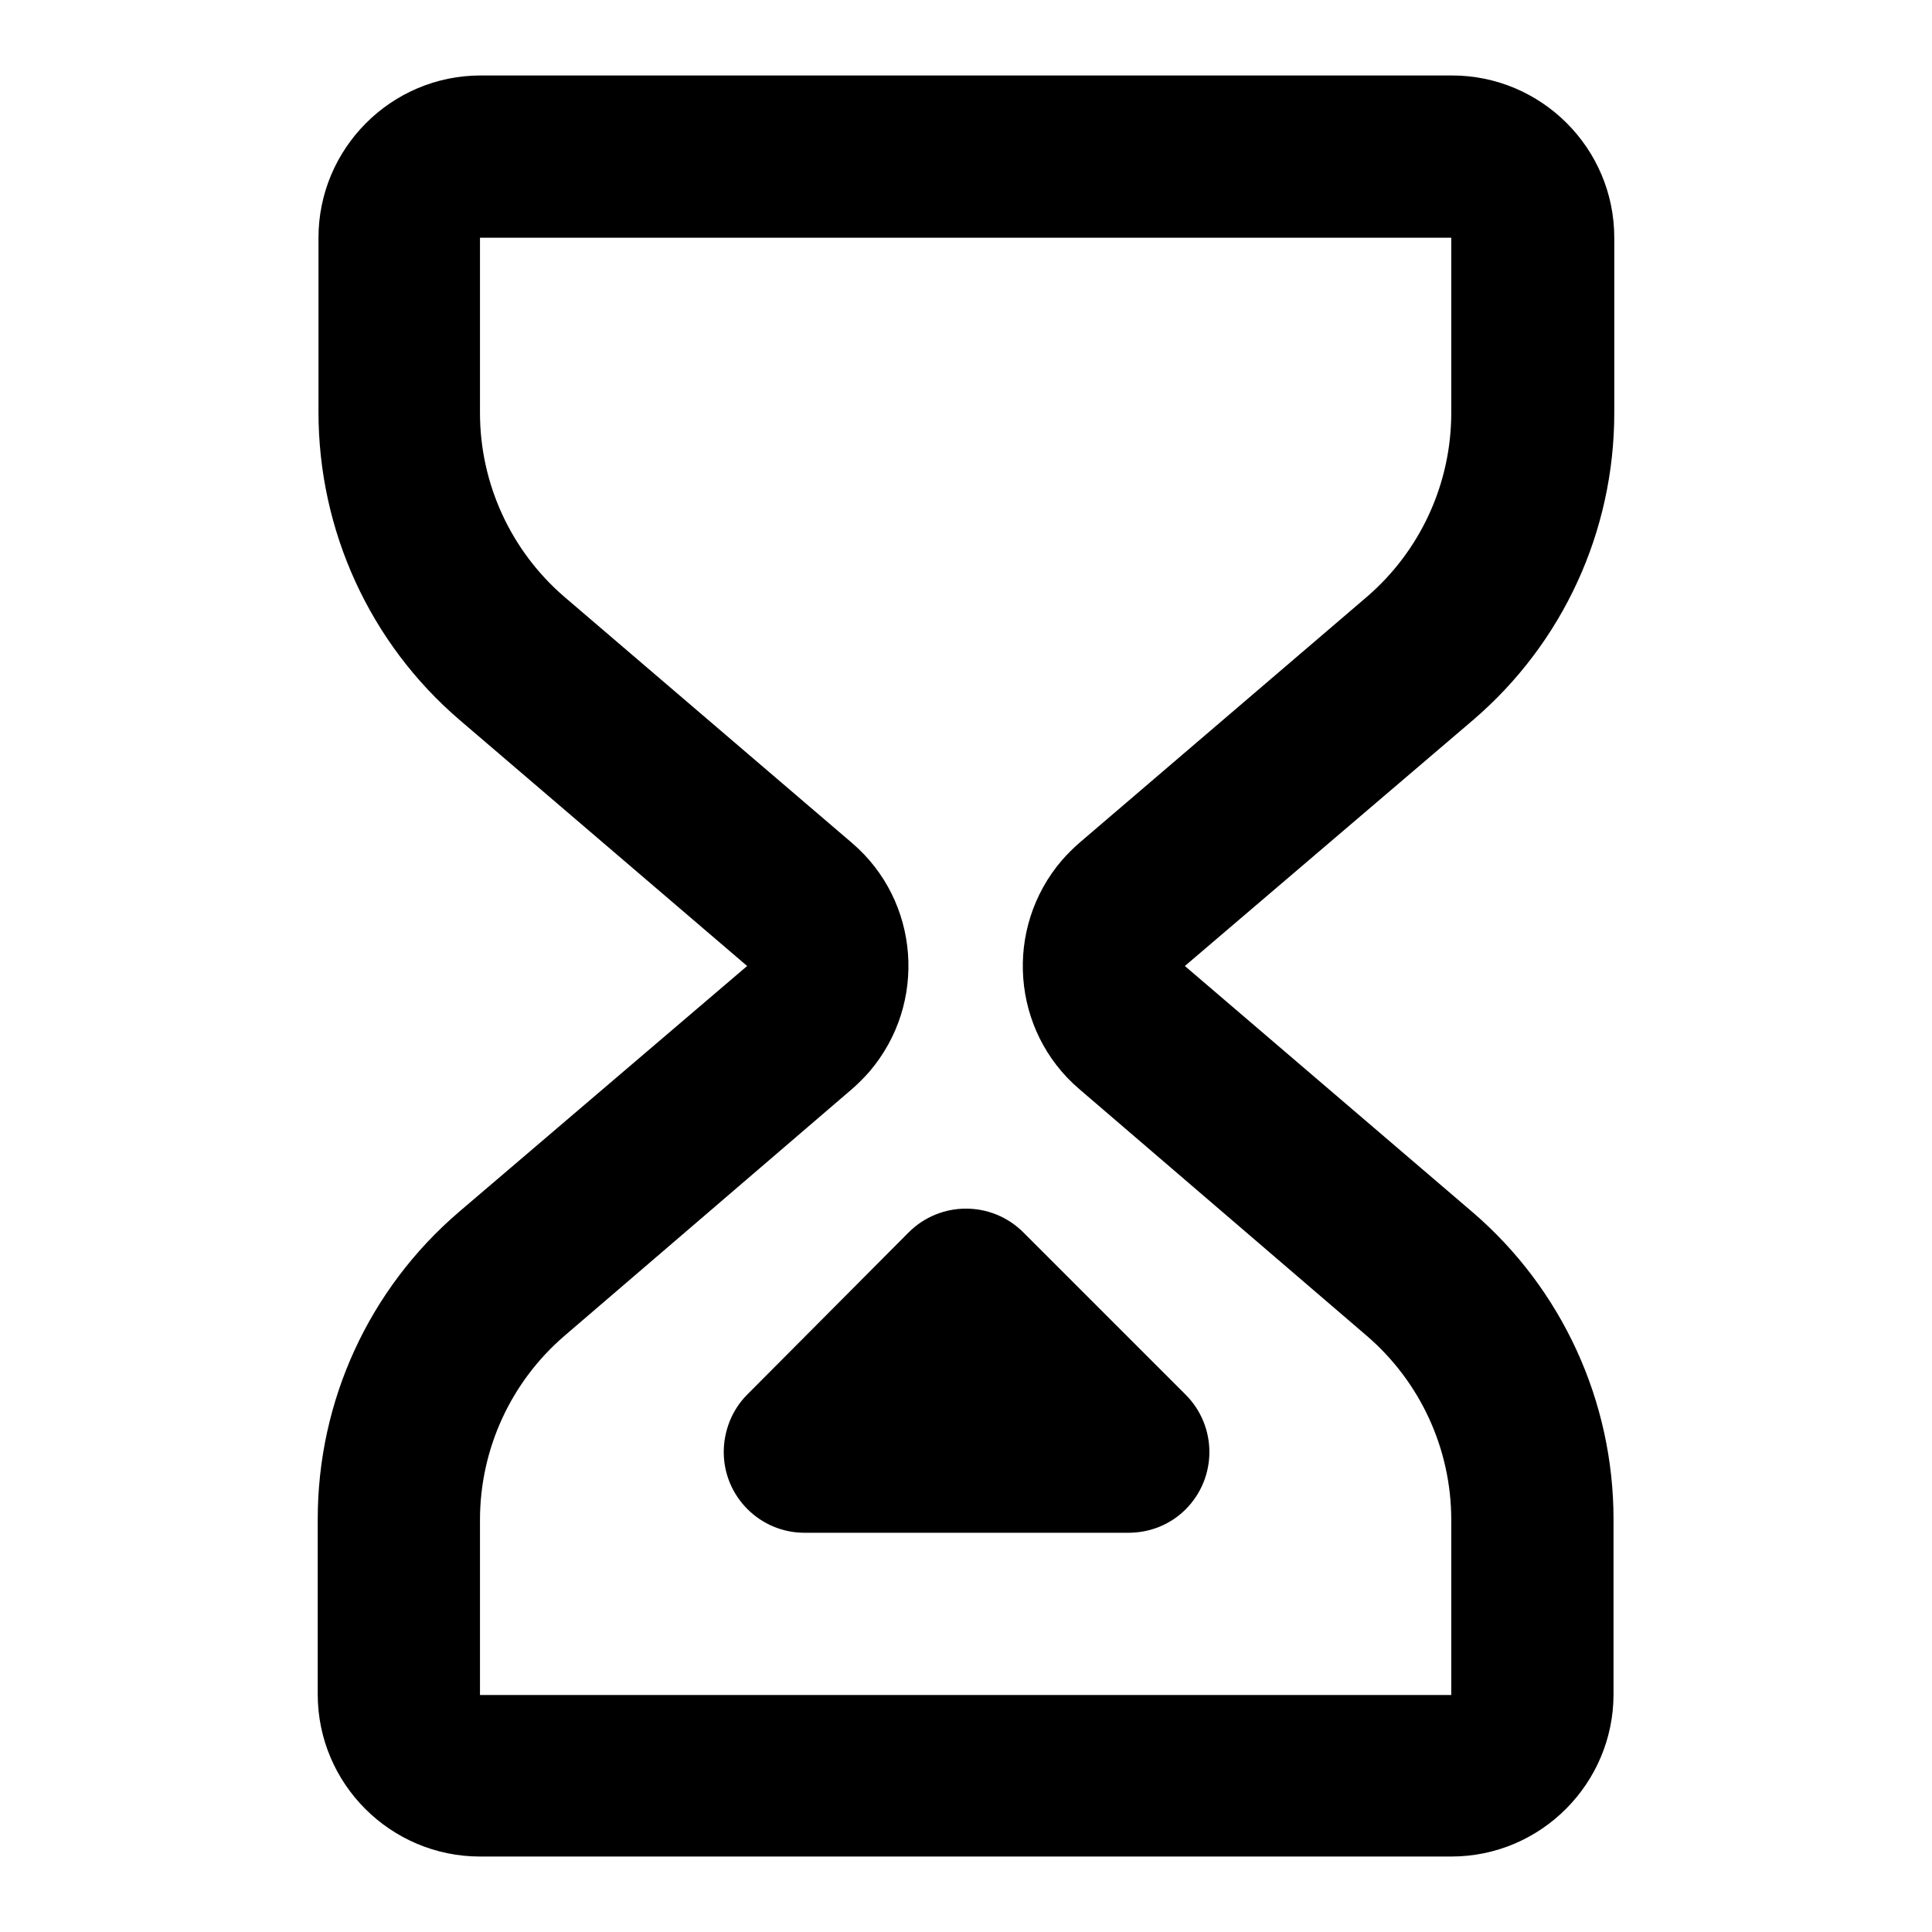
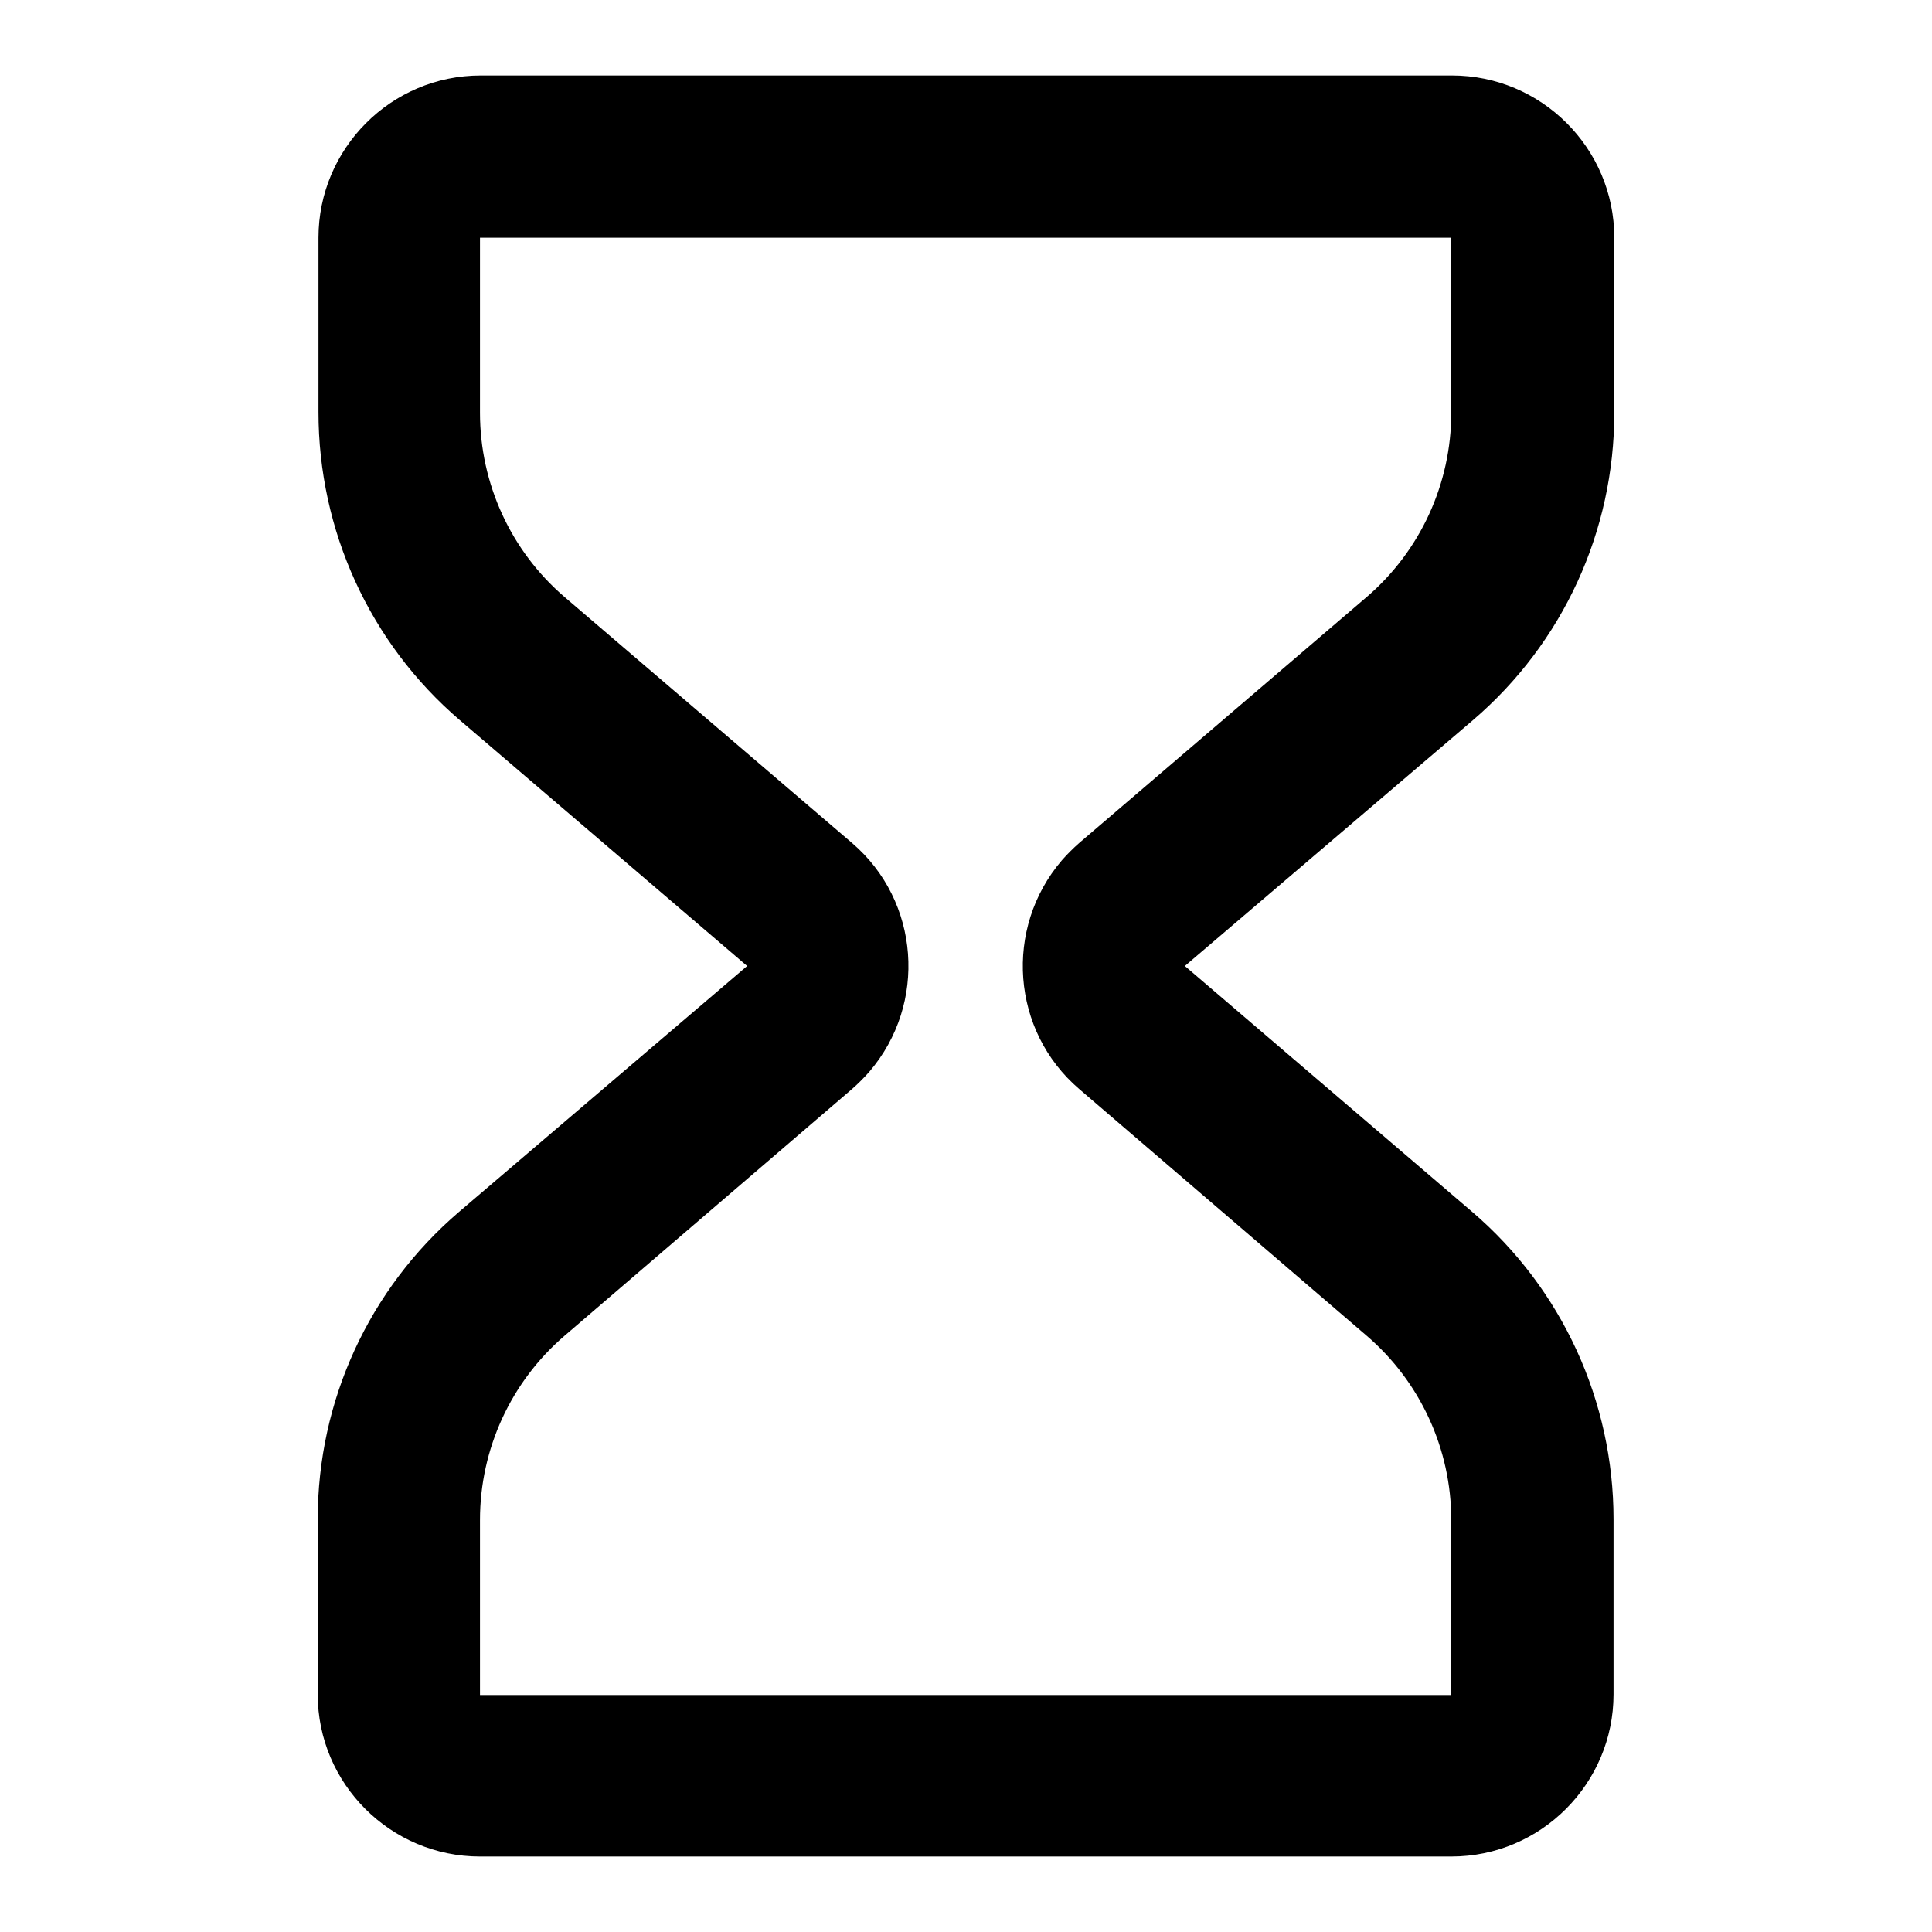
<svg xmlns="http://www.w3.org/2000/svg" version="1.1" x="0px" y="0px" viewBox="0 0 256 256" enable-background="new 0 0 256 256" xml:space="preserve">
  <g>
    <path fill="#000000" d="M42.2,31.5c0-11.8,9.6-21.5,21.5-21.5h128.7c11.8,0,21.5,9.6,21.5,21.5v23.2c0,15.7-6.8,30.5-18.7,40.7 L157,128l38.1,32.6c11.9,10.2,18.7,25.1,18.7,40.7v23.2c0,11.8-9.6,21.5-21.5,21.5H63.6c-11.8,0-21.5-9.6-21.5-21.5v-23.2 c0-15.7,6.8-30.5,18.7-40.7L99,128L60.9,95.4C49,85.2,42.2,70.3,42.2,54.6V31.5z M192.4,31.5H63.6v23.2c0,9.4,4.1,18.3,11.2,24.4 l38.1,32.6c9,7.7,10,21.3,2.3,30.3c-0.7,0.8-1.5,1.6-2.3,2.3l-38.1,32.7c-7.1,6.1-11.2,15-11.2,24.4v23.2h128.7v-23.2 c0-9.4-4.1-18.3-11.2-24.4L143,144.3c-9-7.7-10-21.3-2.3-30.3c0.7-0.8,1.5-1.6,2.3-2.3l38.1-32.6c7.1-6.1,11.2-15,11.2-24.4V31.5z" />
-     <path fill="#000000" d="M120.4,163.3c4.2-4.2,11-4.2,15.2,0l21.5,21.5c4.2,4.2,4.2,11,0,15.2c-2,2-4.7,3.1-7.6,3.1h-42.9 c-5.9,0-10.7-4.8-10.7-10.7c0-2.8,1.1-5.6,3.1-7.6L120.4,163.3L120.4,163.3z" />
  </g>
</svg>